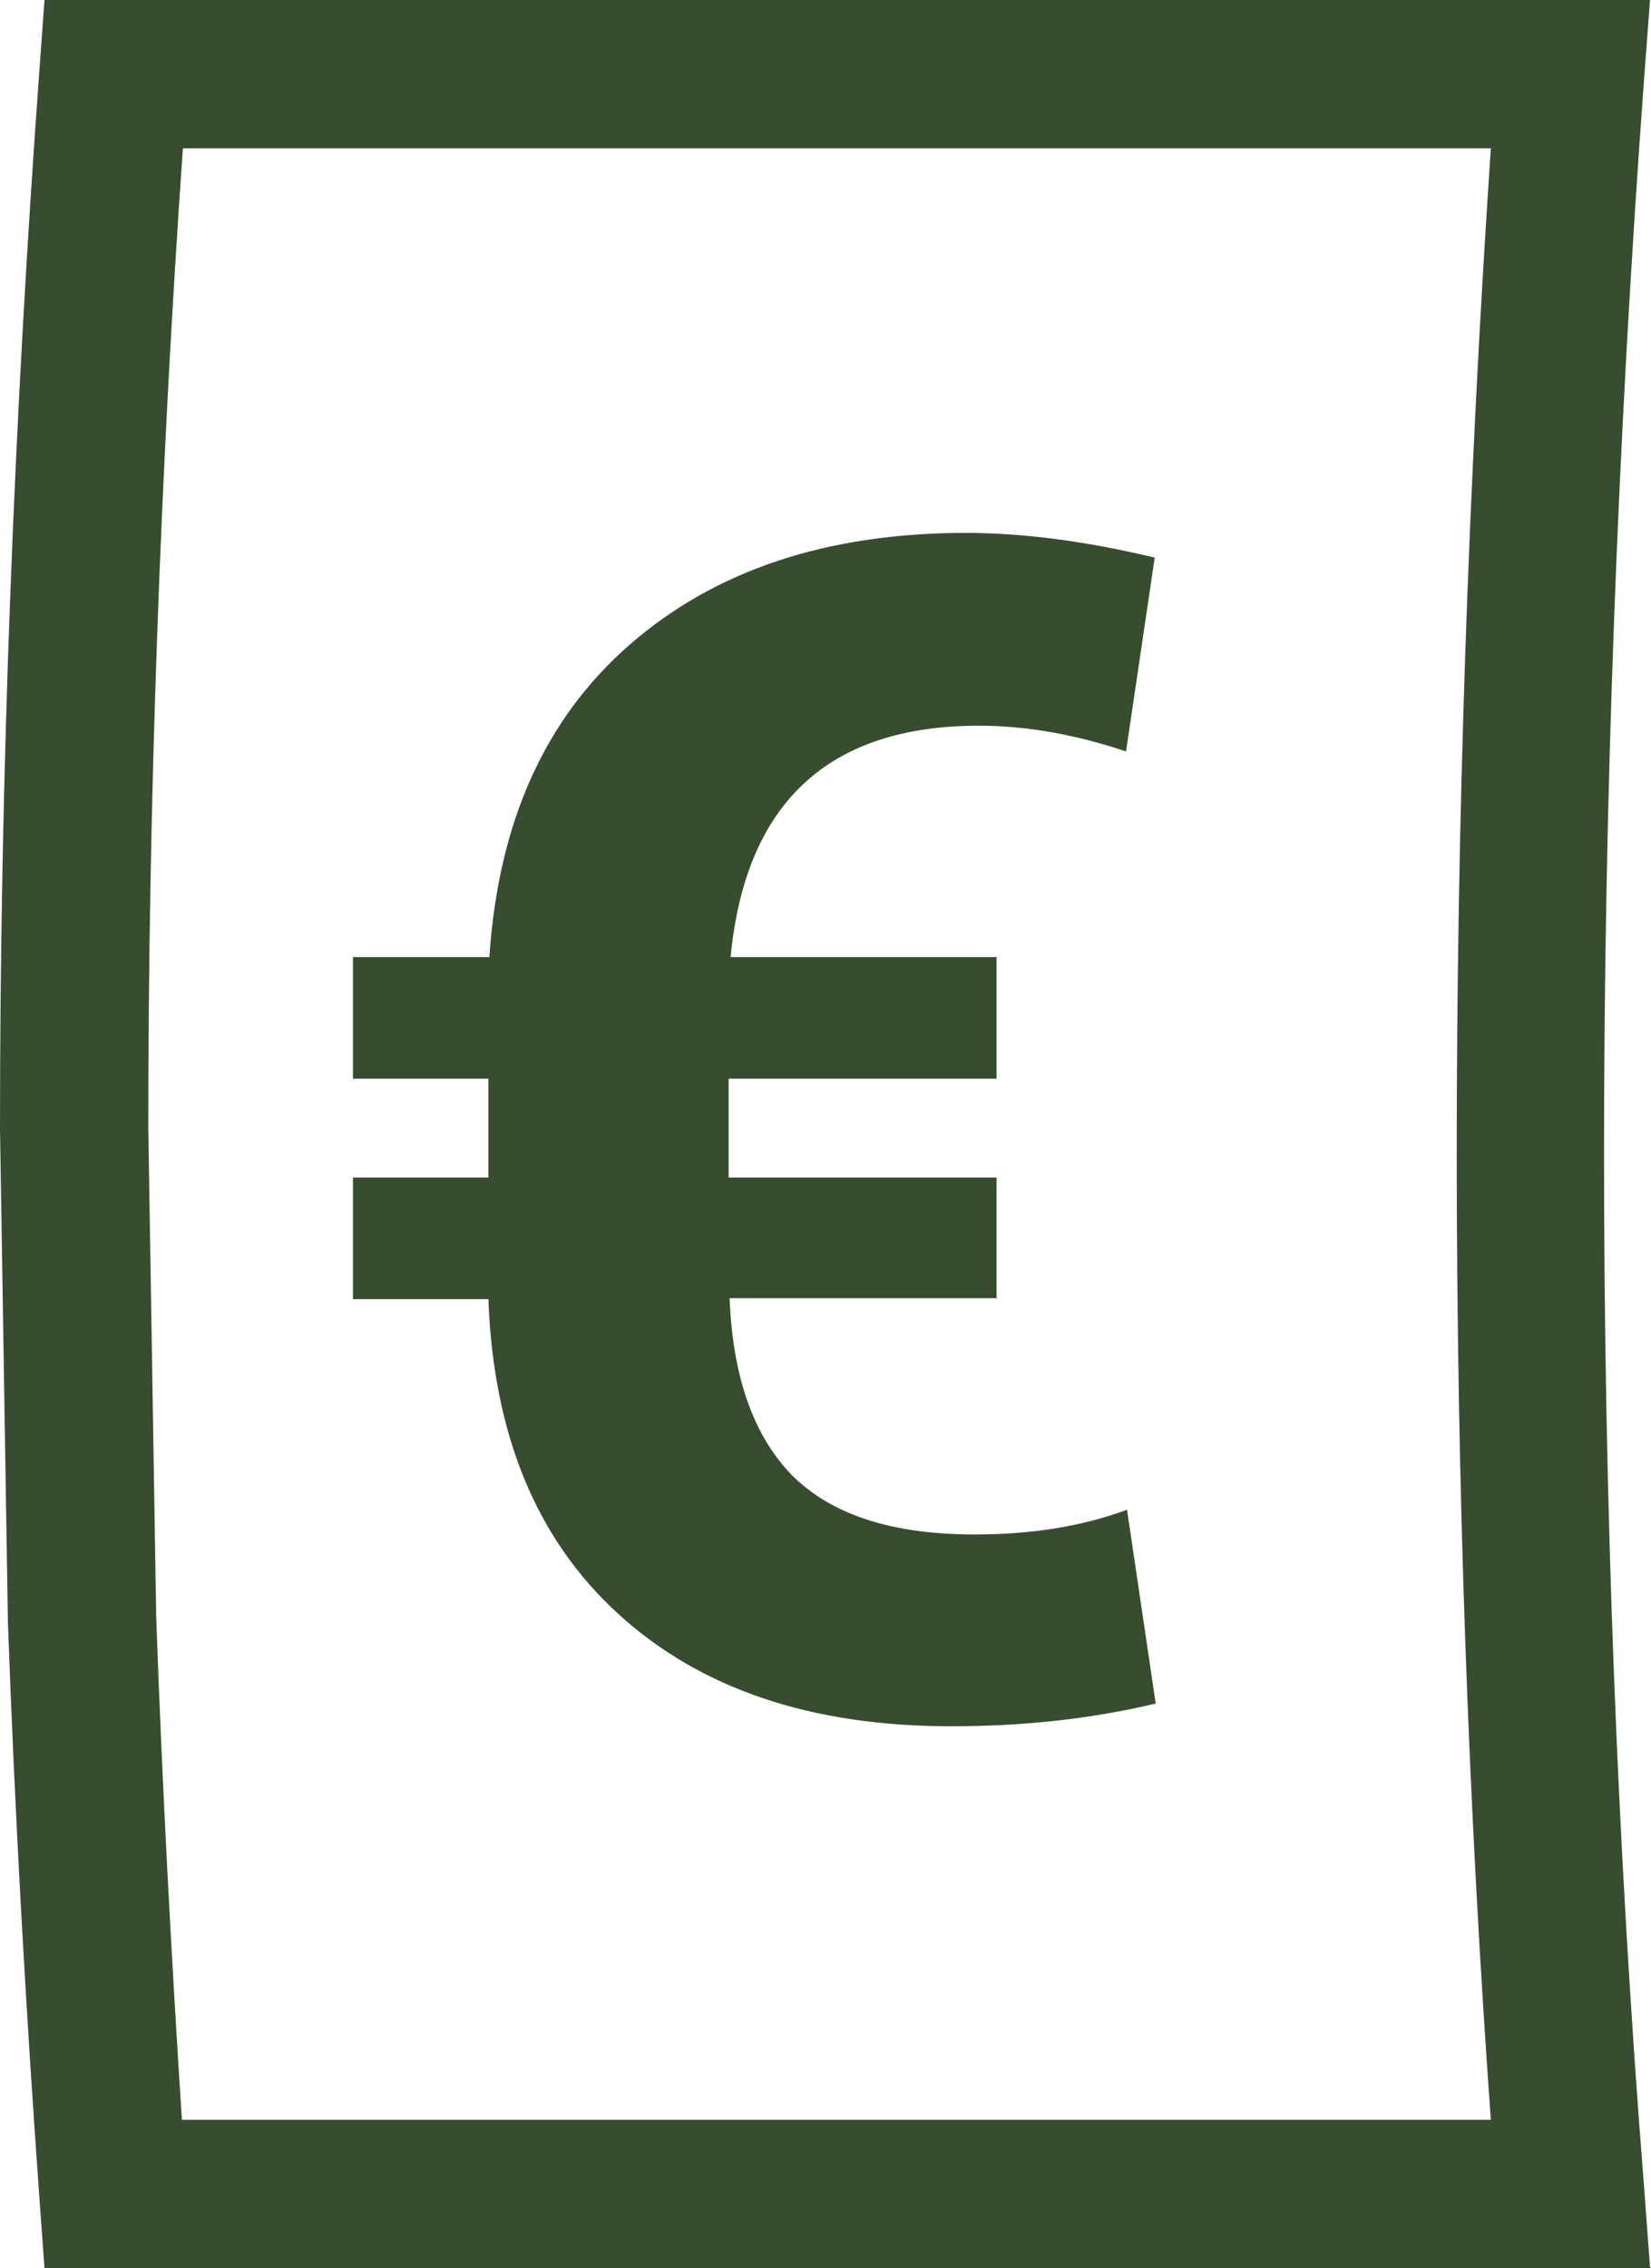
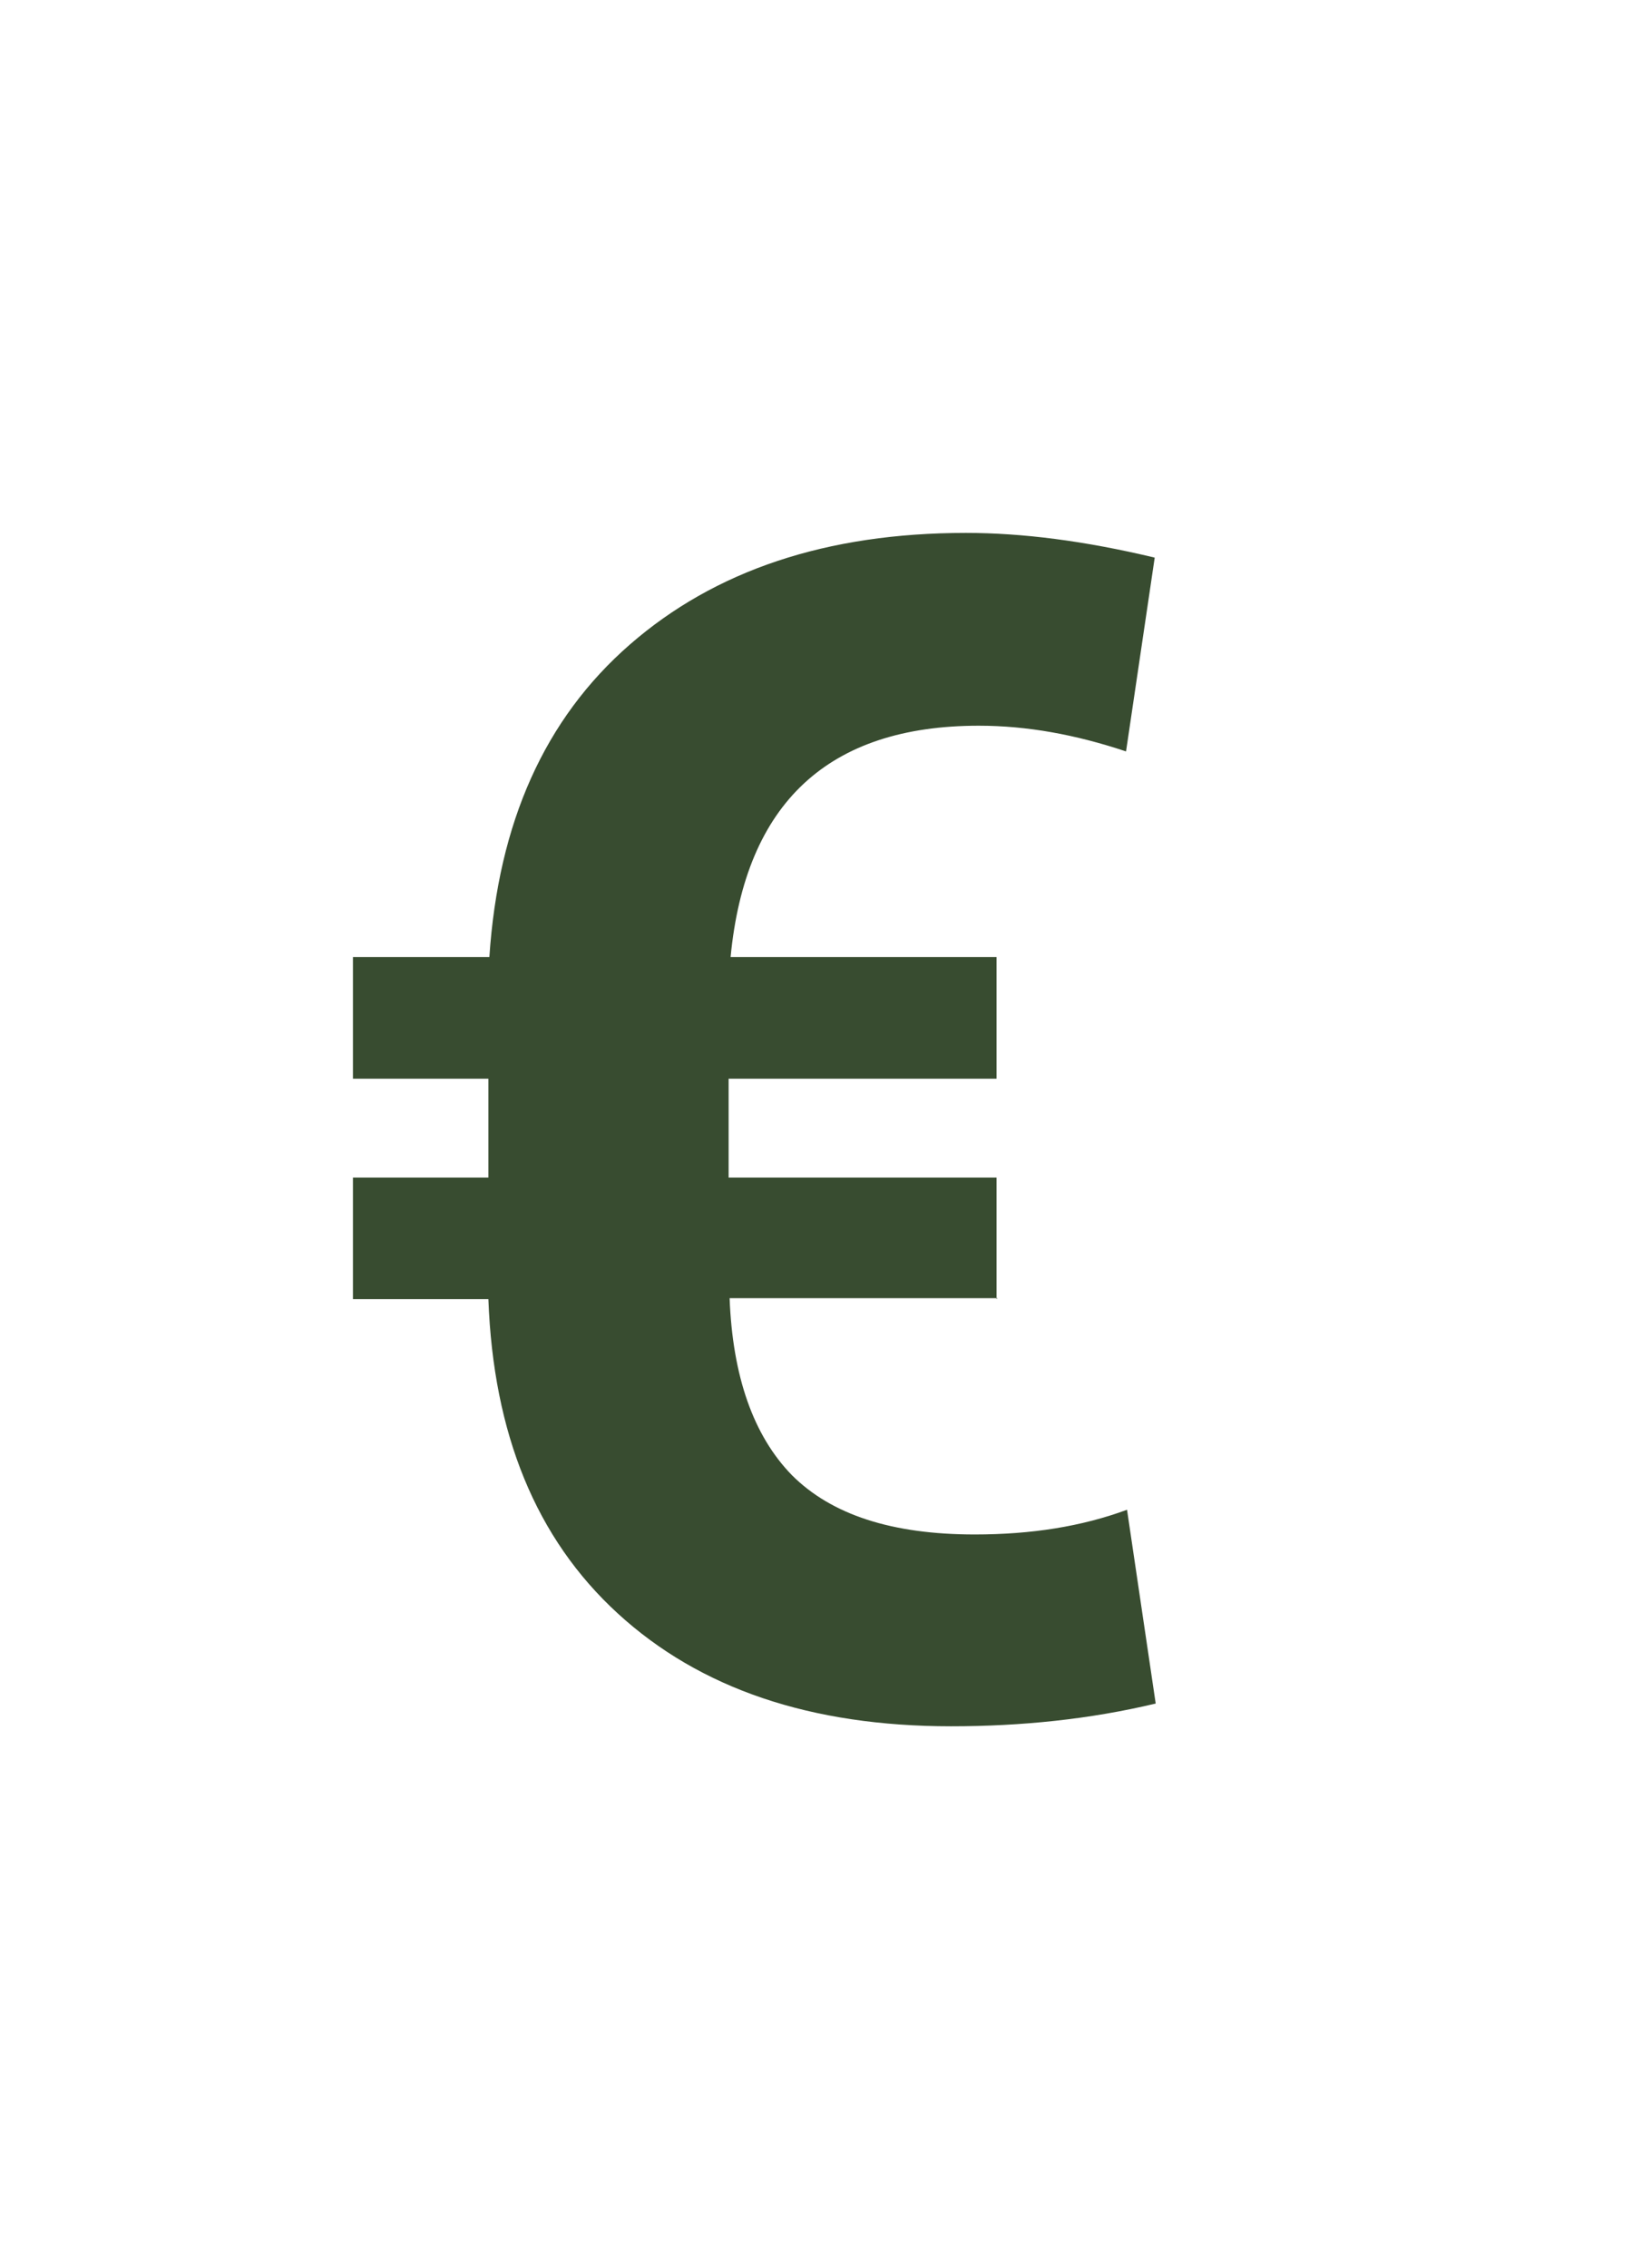
<svg xmlns="http://www.w3.org/2000/svg" id="Calque_2" data-name="Calque 2" viewBox="0 0 16.7 22.94">
  <defs>
    <style>
      .cls-1 {
        fill: #384c30;
        stroke-width: 0px;
      }
    </style>
  </defs>
  <g id="Calque_1-2" data-name="Calque 1">
    <g>
-       <path class="cls-1" d="m16.7,22.94H.45l-.05-.69c-.14-1.94-.25-3.9-.32-5.84l-.08-4.99C0,7.86.14,4.25.4.69l.05-.69h16.24l-.06.8c-.54,7.35-.54,14.53,0,21.32l.06.81Zm-14.85-1.5h13.23c-.46-6.38-.46-13.08,0-19.94H1.85c-.23,3.29-.35,6.62-.35,9.91l.08,4.95c.06,1.68.15,3.38.26,5.08Z" />
      <path class="cls-1" d="m10.09,13.13h-2.71c.03.79.24,1.39.63,1.79.4.4,1.01.6,1.85.6.57,0,1.08-.08,1.54-.25l.29,1.96c-.67.16-1.36.23-2.07.23-1.42,0-2.54-.38-3.37-1.14s-1.26-1.82-1.31-3.18h-1.37v-1.23h1.37v-1h-1.37v-1.23h1.38c.09-1.36.56-2.41,1.42-3.16s1.99-1.13,3.4-1.13c.57,0,1.2.08,1.91.25l-.29,1.96c-.51-.17-1-.26-1.49-.26-1.52,0-2.36.78-2.51,2.34h2.69v1.23h-2.71v1h2.71v1.23Z" />
    </g>
  </g>
</svg>